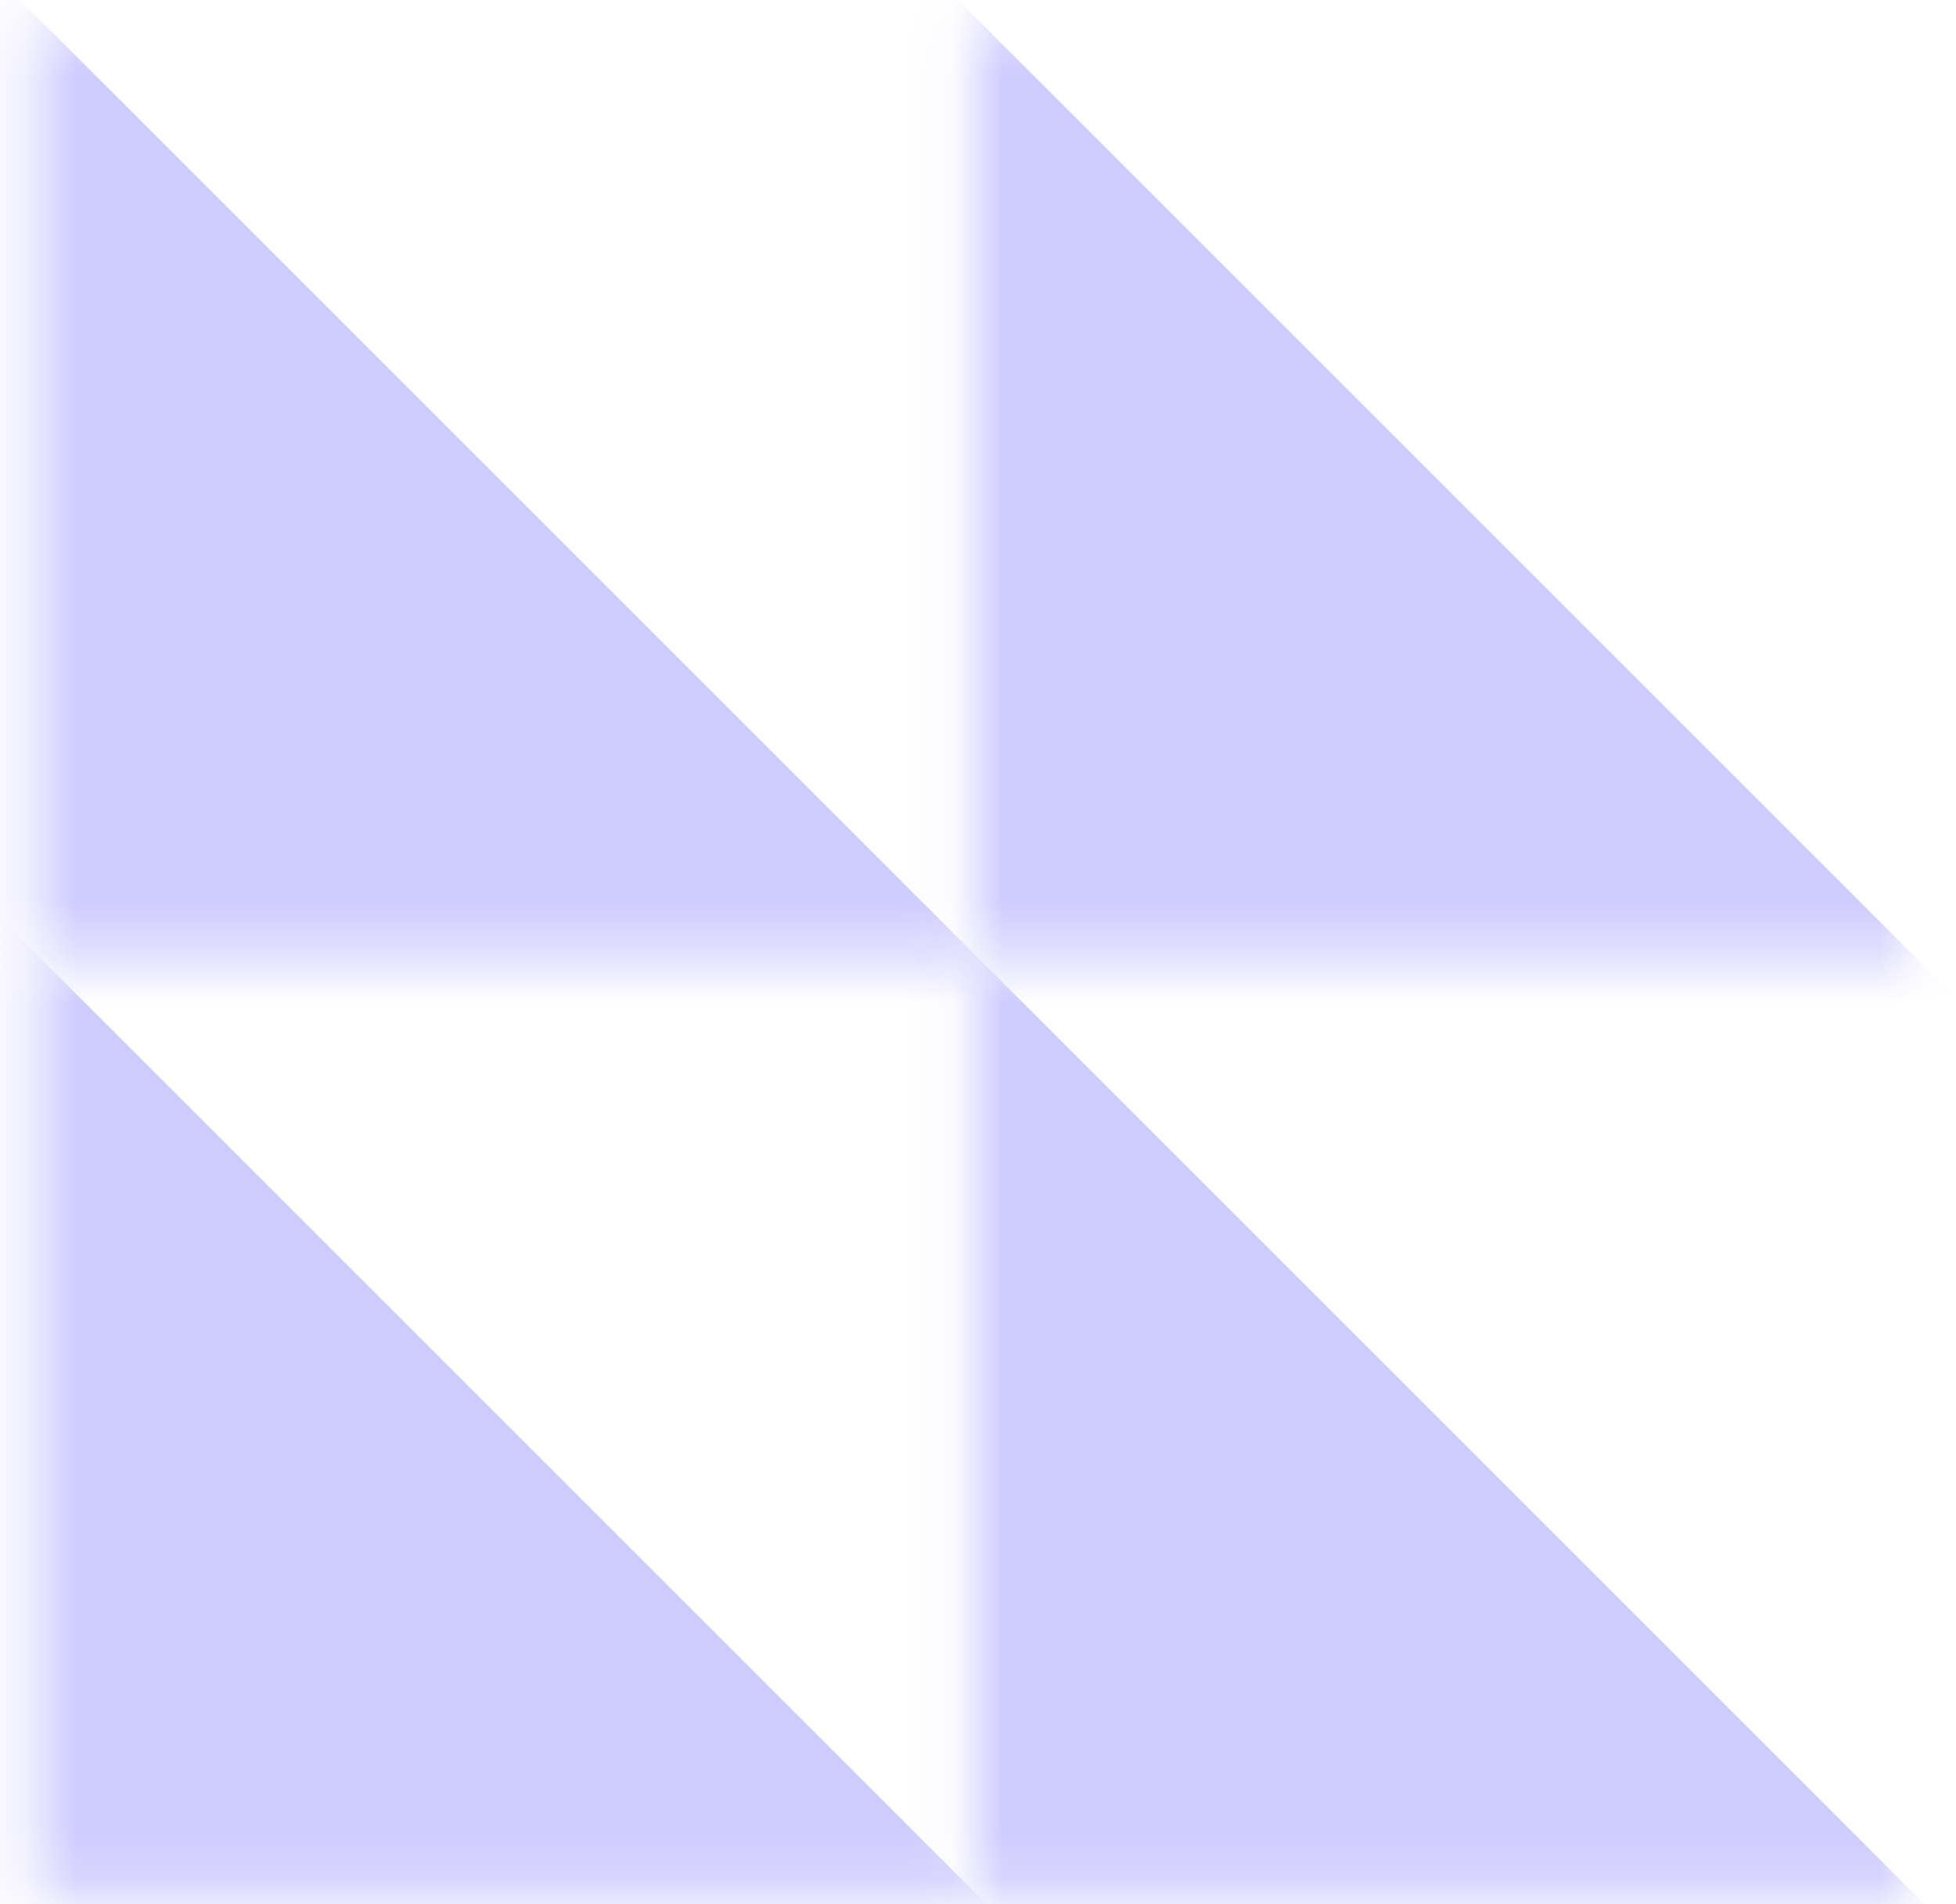
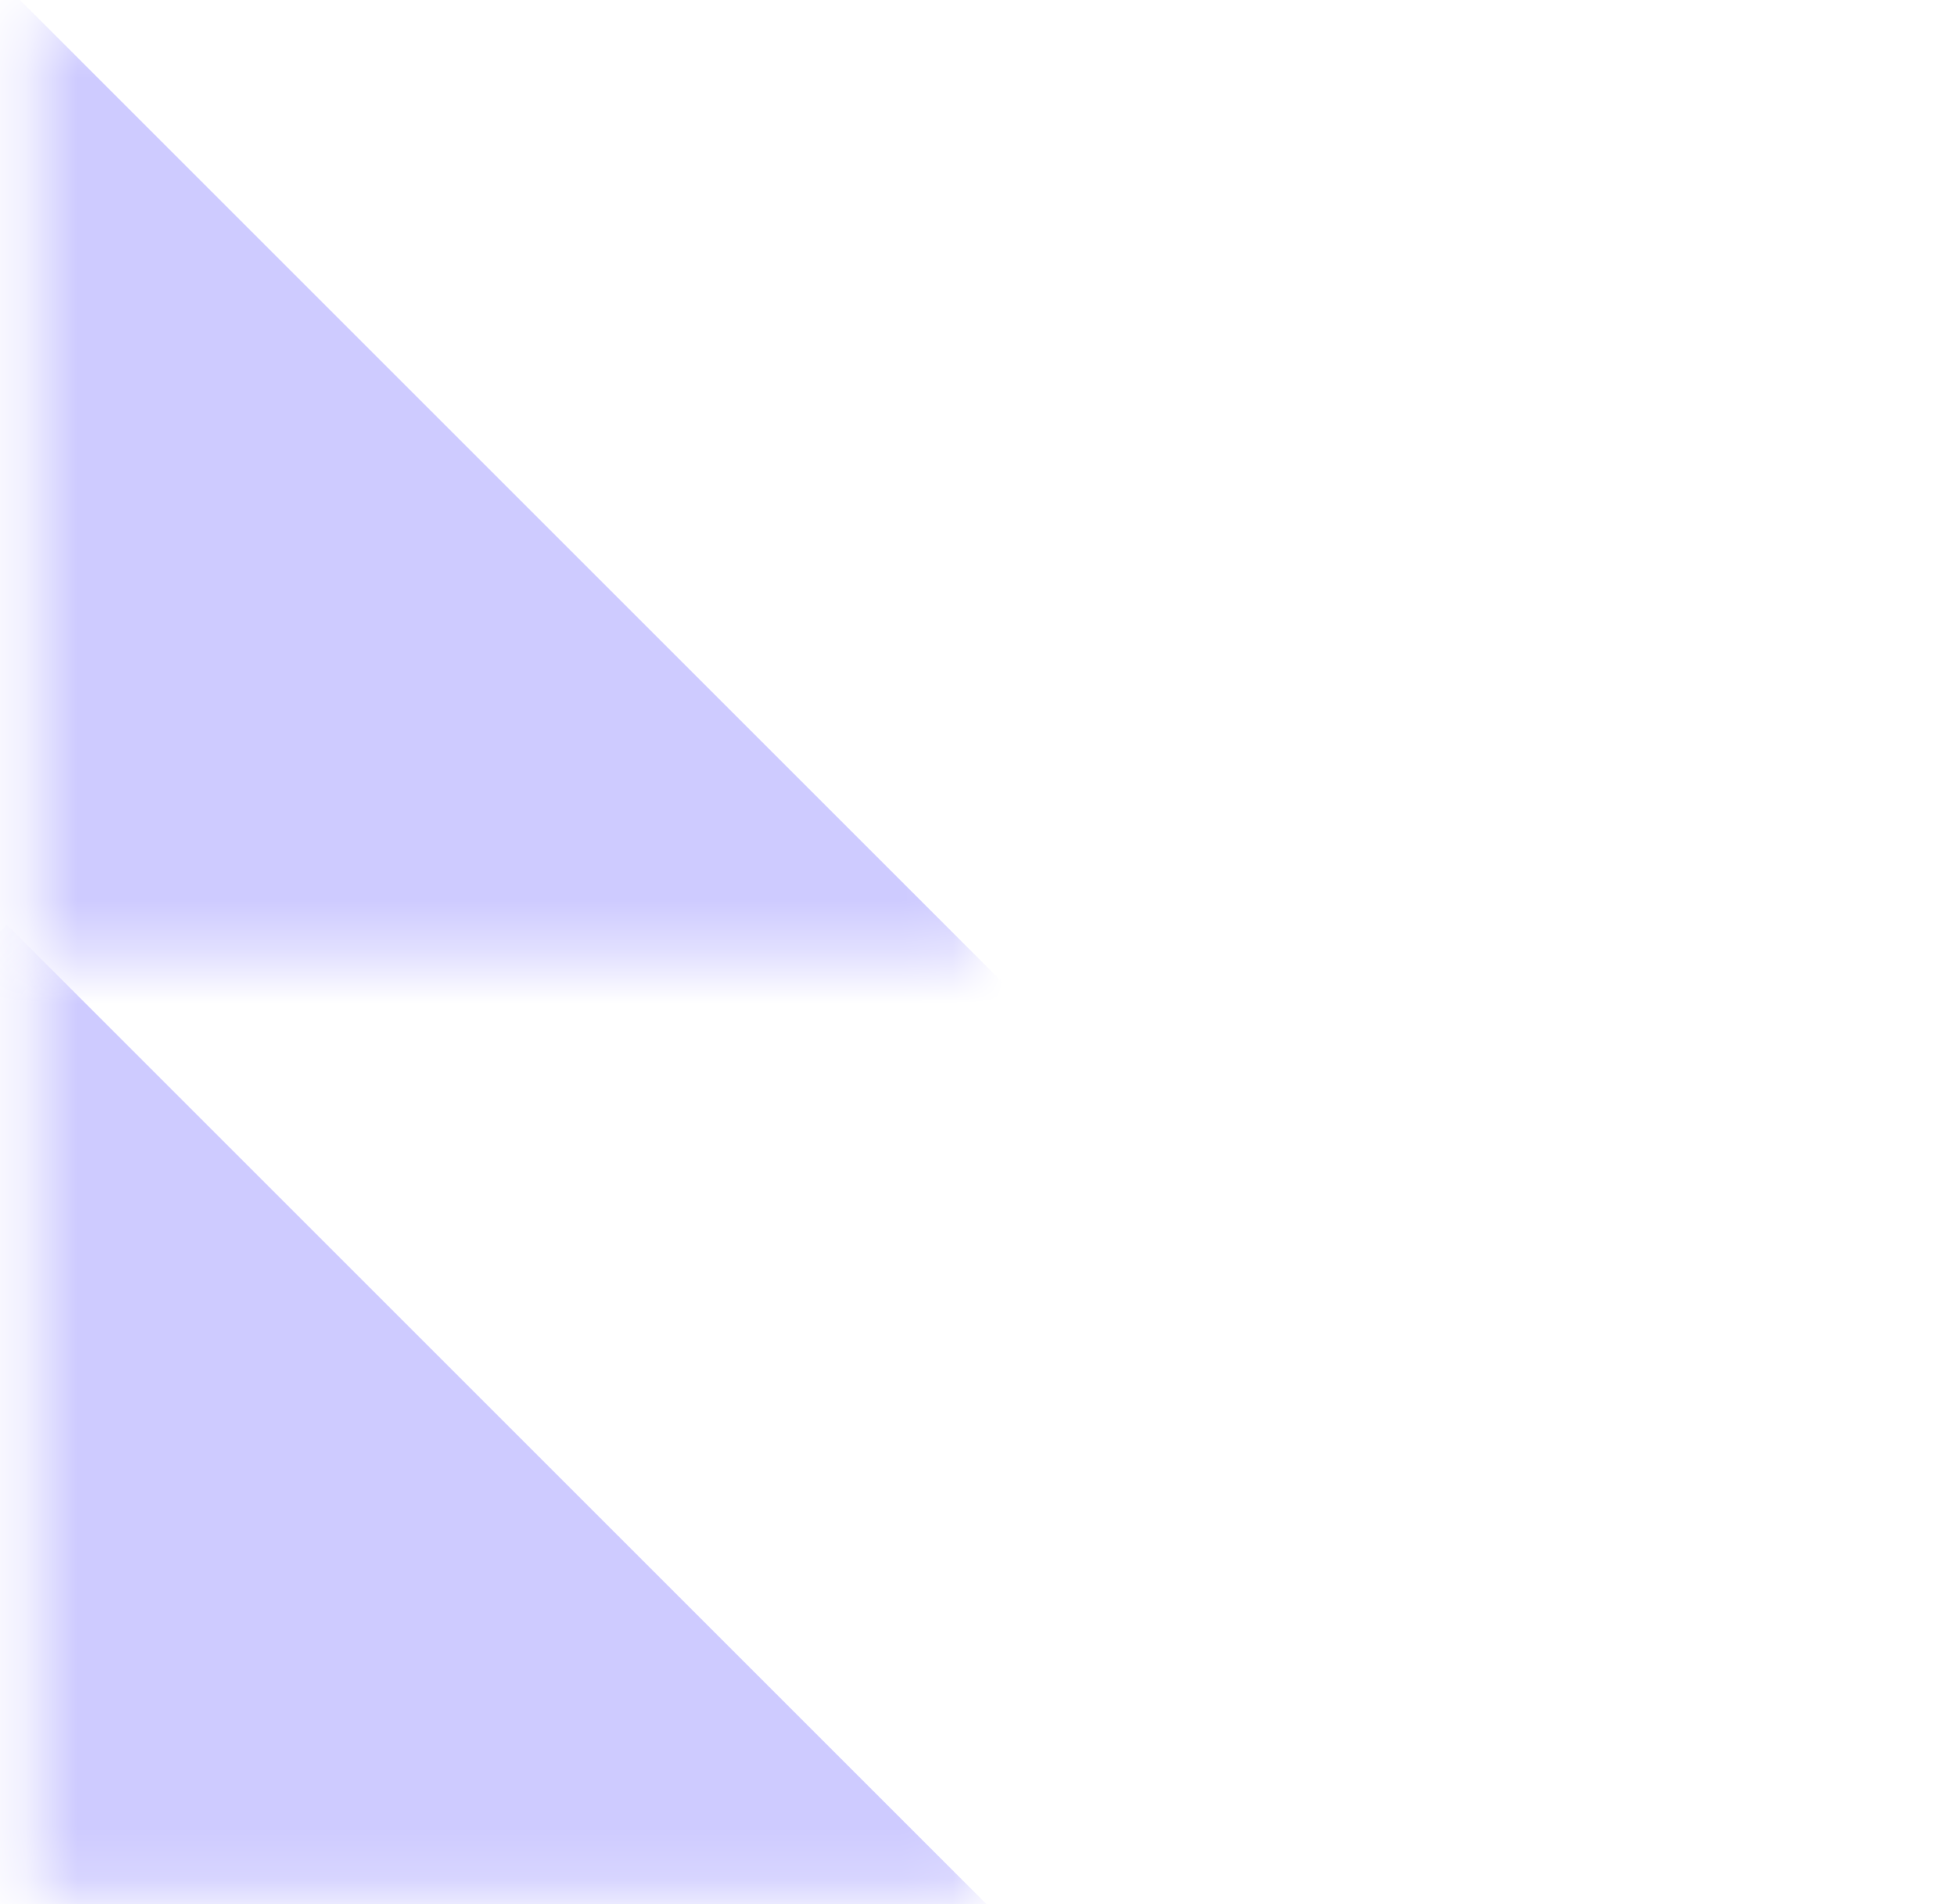
<svg xmlns="http://www.w3.org/2000/svg" width="38" height="37" viewBox="0 0 38 37" fill="none">
  <mask id="mask0_876_22096" style="mask-type:alpha" maskUnits="userSpaceOnUse" x="0" y="0" width="19" height="19">
    <rect x="18.922" y="18.59" width="18.223" height="18.223" transform="rotate(180 18.922 18.59)" fill="#CECBFF" />
  </mask>
  <g mask="url(#mask0_876_22096)">
    <rect x="20.152" y="19.764" width="28.311" height="28.311" transform="rotate(135 20.152 19.764)" fill="#CECBFF" />
  </g>
  <mask id="mask1_876_22096" style="mask-type:alpha" maskUnits="userSpaceOnUse" x="0" y="18" width="19" height="19">
    <rect x="18.922" y="36.814" width="18.223" height="18.223" transform="rotate(180 18.922 36.814)" fill="#CECBFF" />
  </mask>
  <g mask="url(#mask1_876_22096)">
    <rect x="20.152" y="37.987" width="28.311" height="28.311" transform="rotate(135 20.152 37.987)" fill="#CECBFF" />
  </g>
  <mask id="mask2_876_22096" style="mask-type:alpha" maskUnits="userSpaceOnUse" x="18" y="0" width="20" height="19">
-     <rect x="37.145" y="18.59" width="18.223" height="18.223" transform="rotate(180 37.145 18.59)" fill="#CECBFF" />
-   </mask>
+     </mask>
  <g mask="url(#mask2_876_22096)">
    <rect x="38.375" y="19.764" width="28.311" height="28.311" transform="rotate(135 38.375 19.764)" fill="#CECBFF" />
  </g>
  <mask id="mask3_876_22096" style="mask-type:alpha" maskUnits="userSpaceOnUse" x="18" y="18" width="20" height="19">
    <rect x="37.145" y="36.814" width="18.223" height="18.223" transform="rotate(180 37.145 36.814)" fill="#CECBFF" />
  </mask>
  <g mask="url(#mask3_876_22096)">
-     <rect x="38.375" y="37.987" width="28.311" height="28.311" transform="rotate(135 38.375 37.987)" fill="#CECBFF" />
-   </g>
+     </g>
</svg>